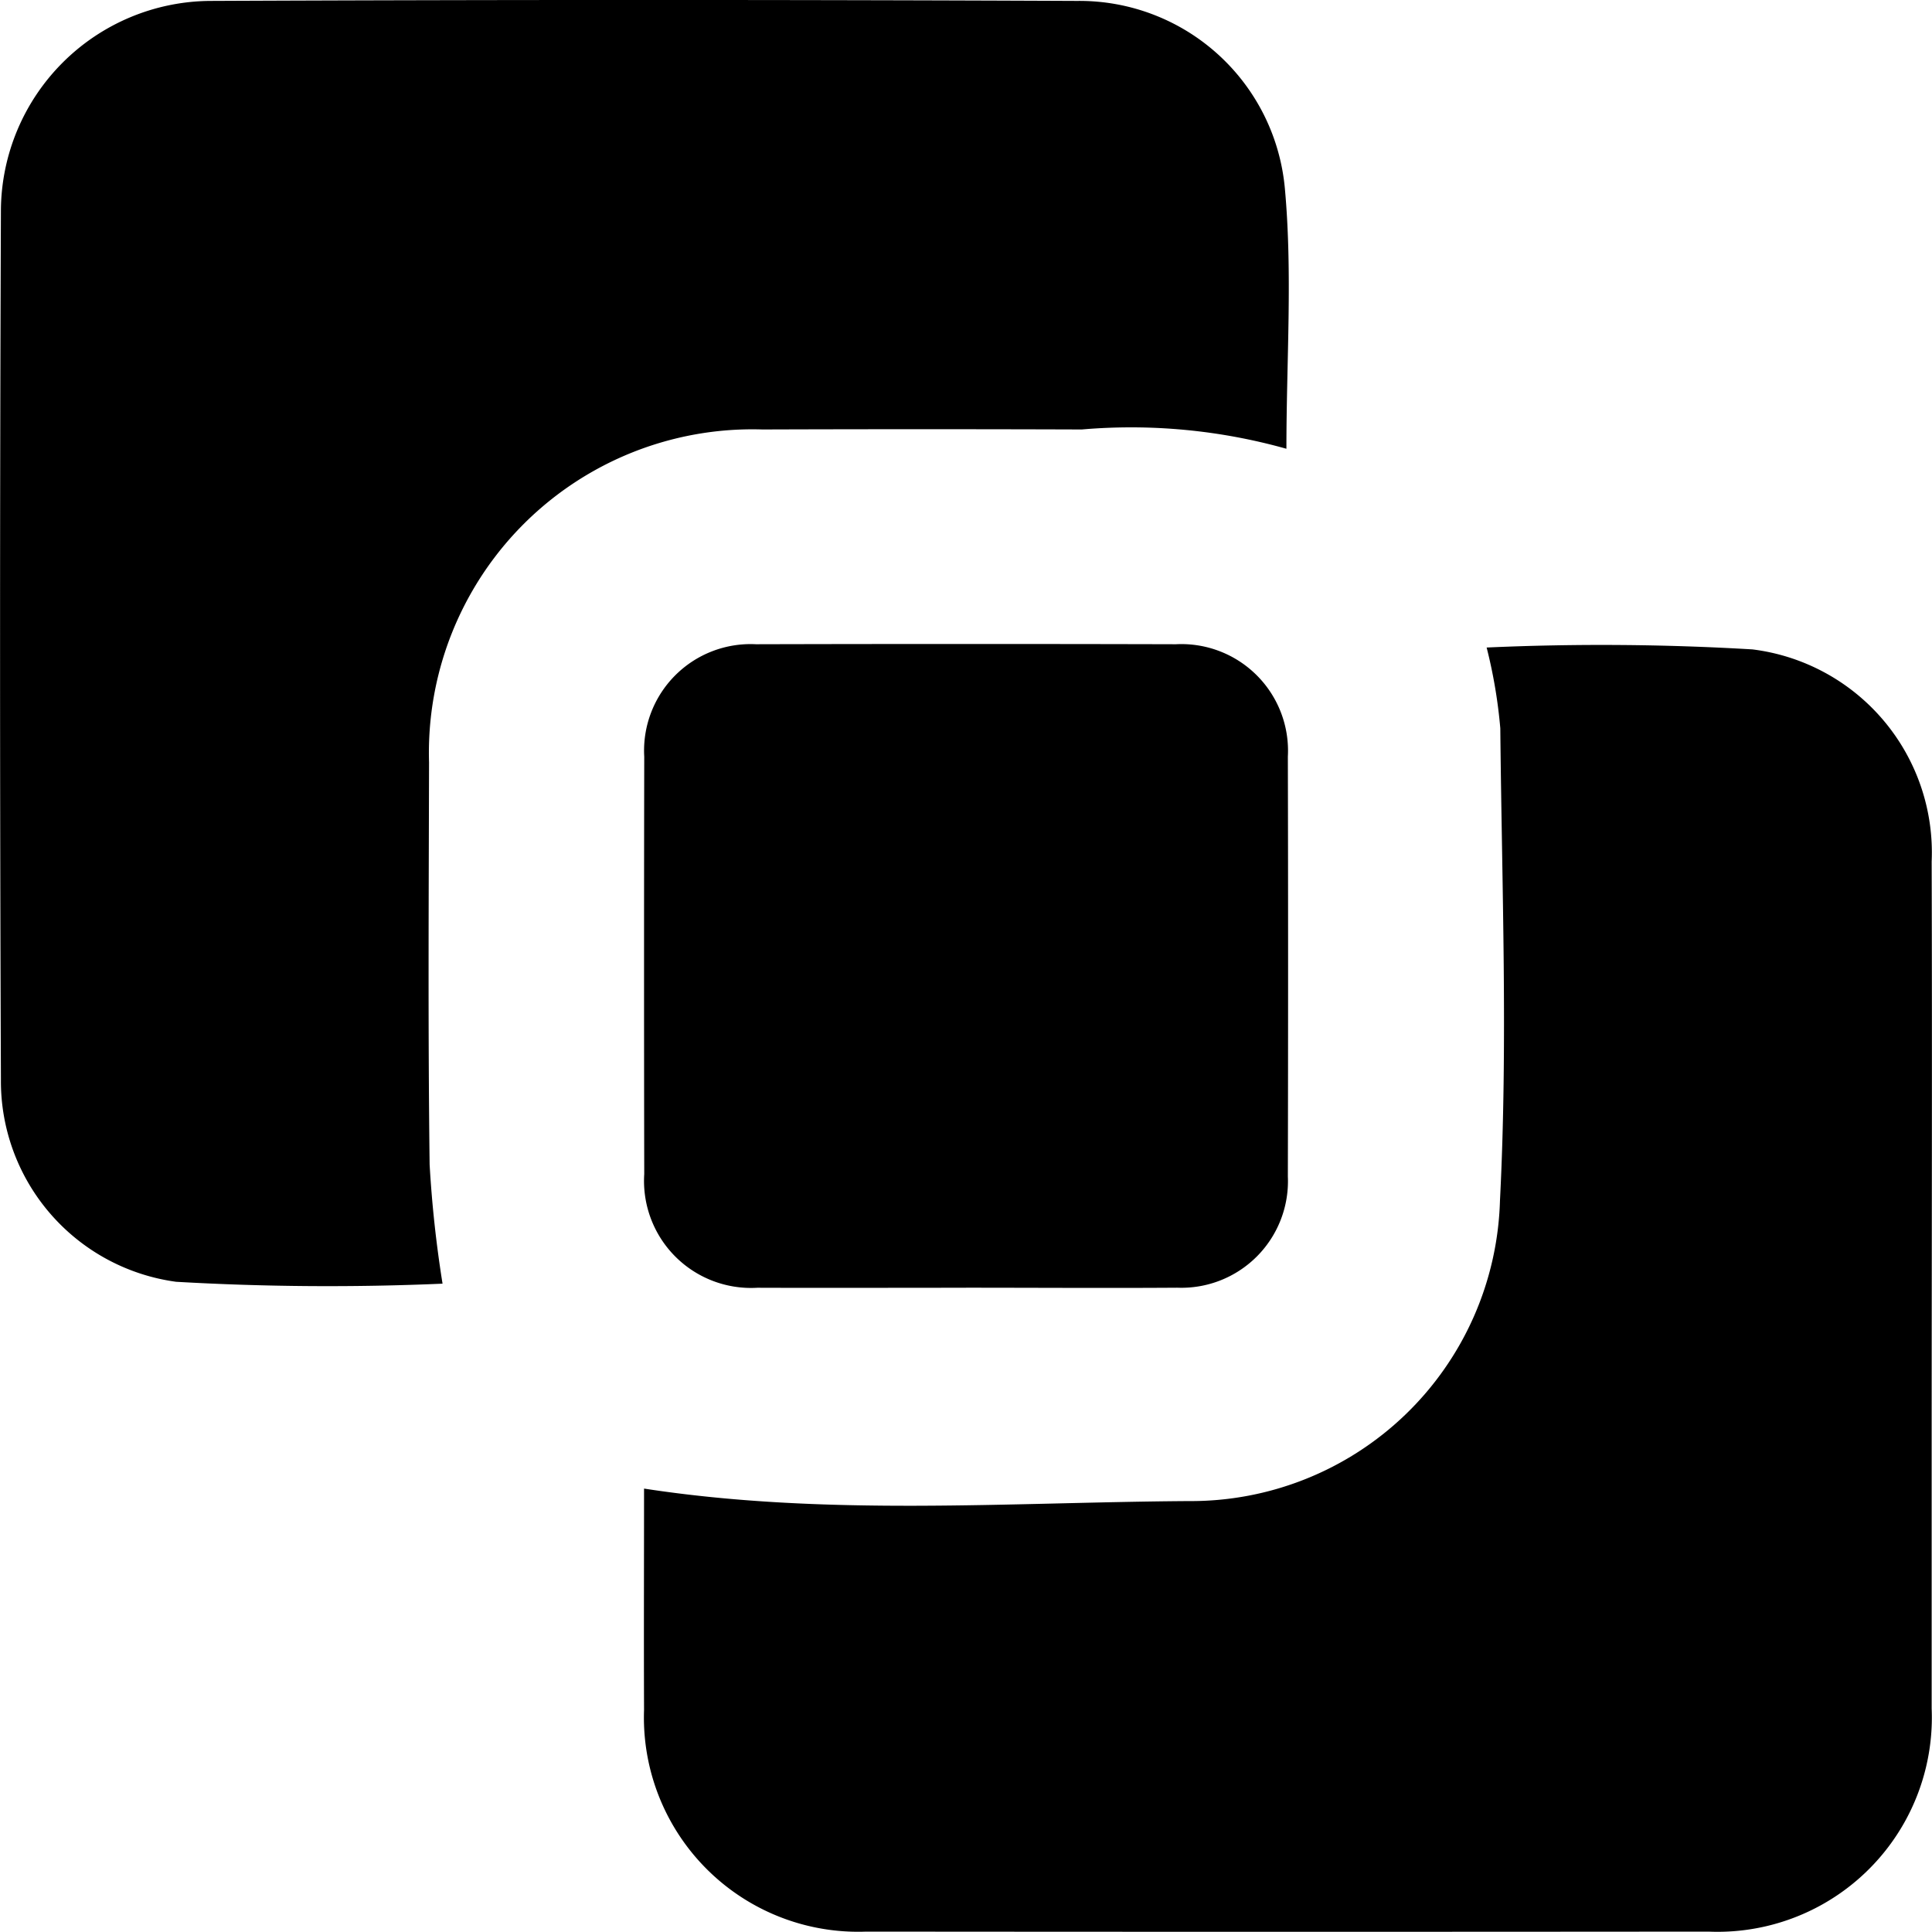
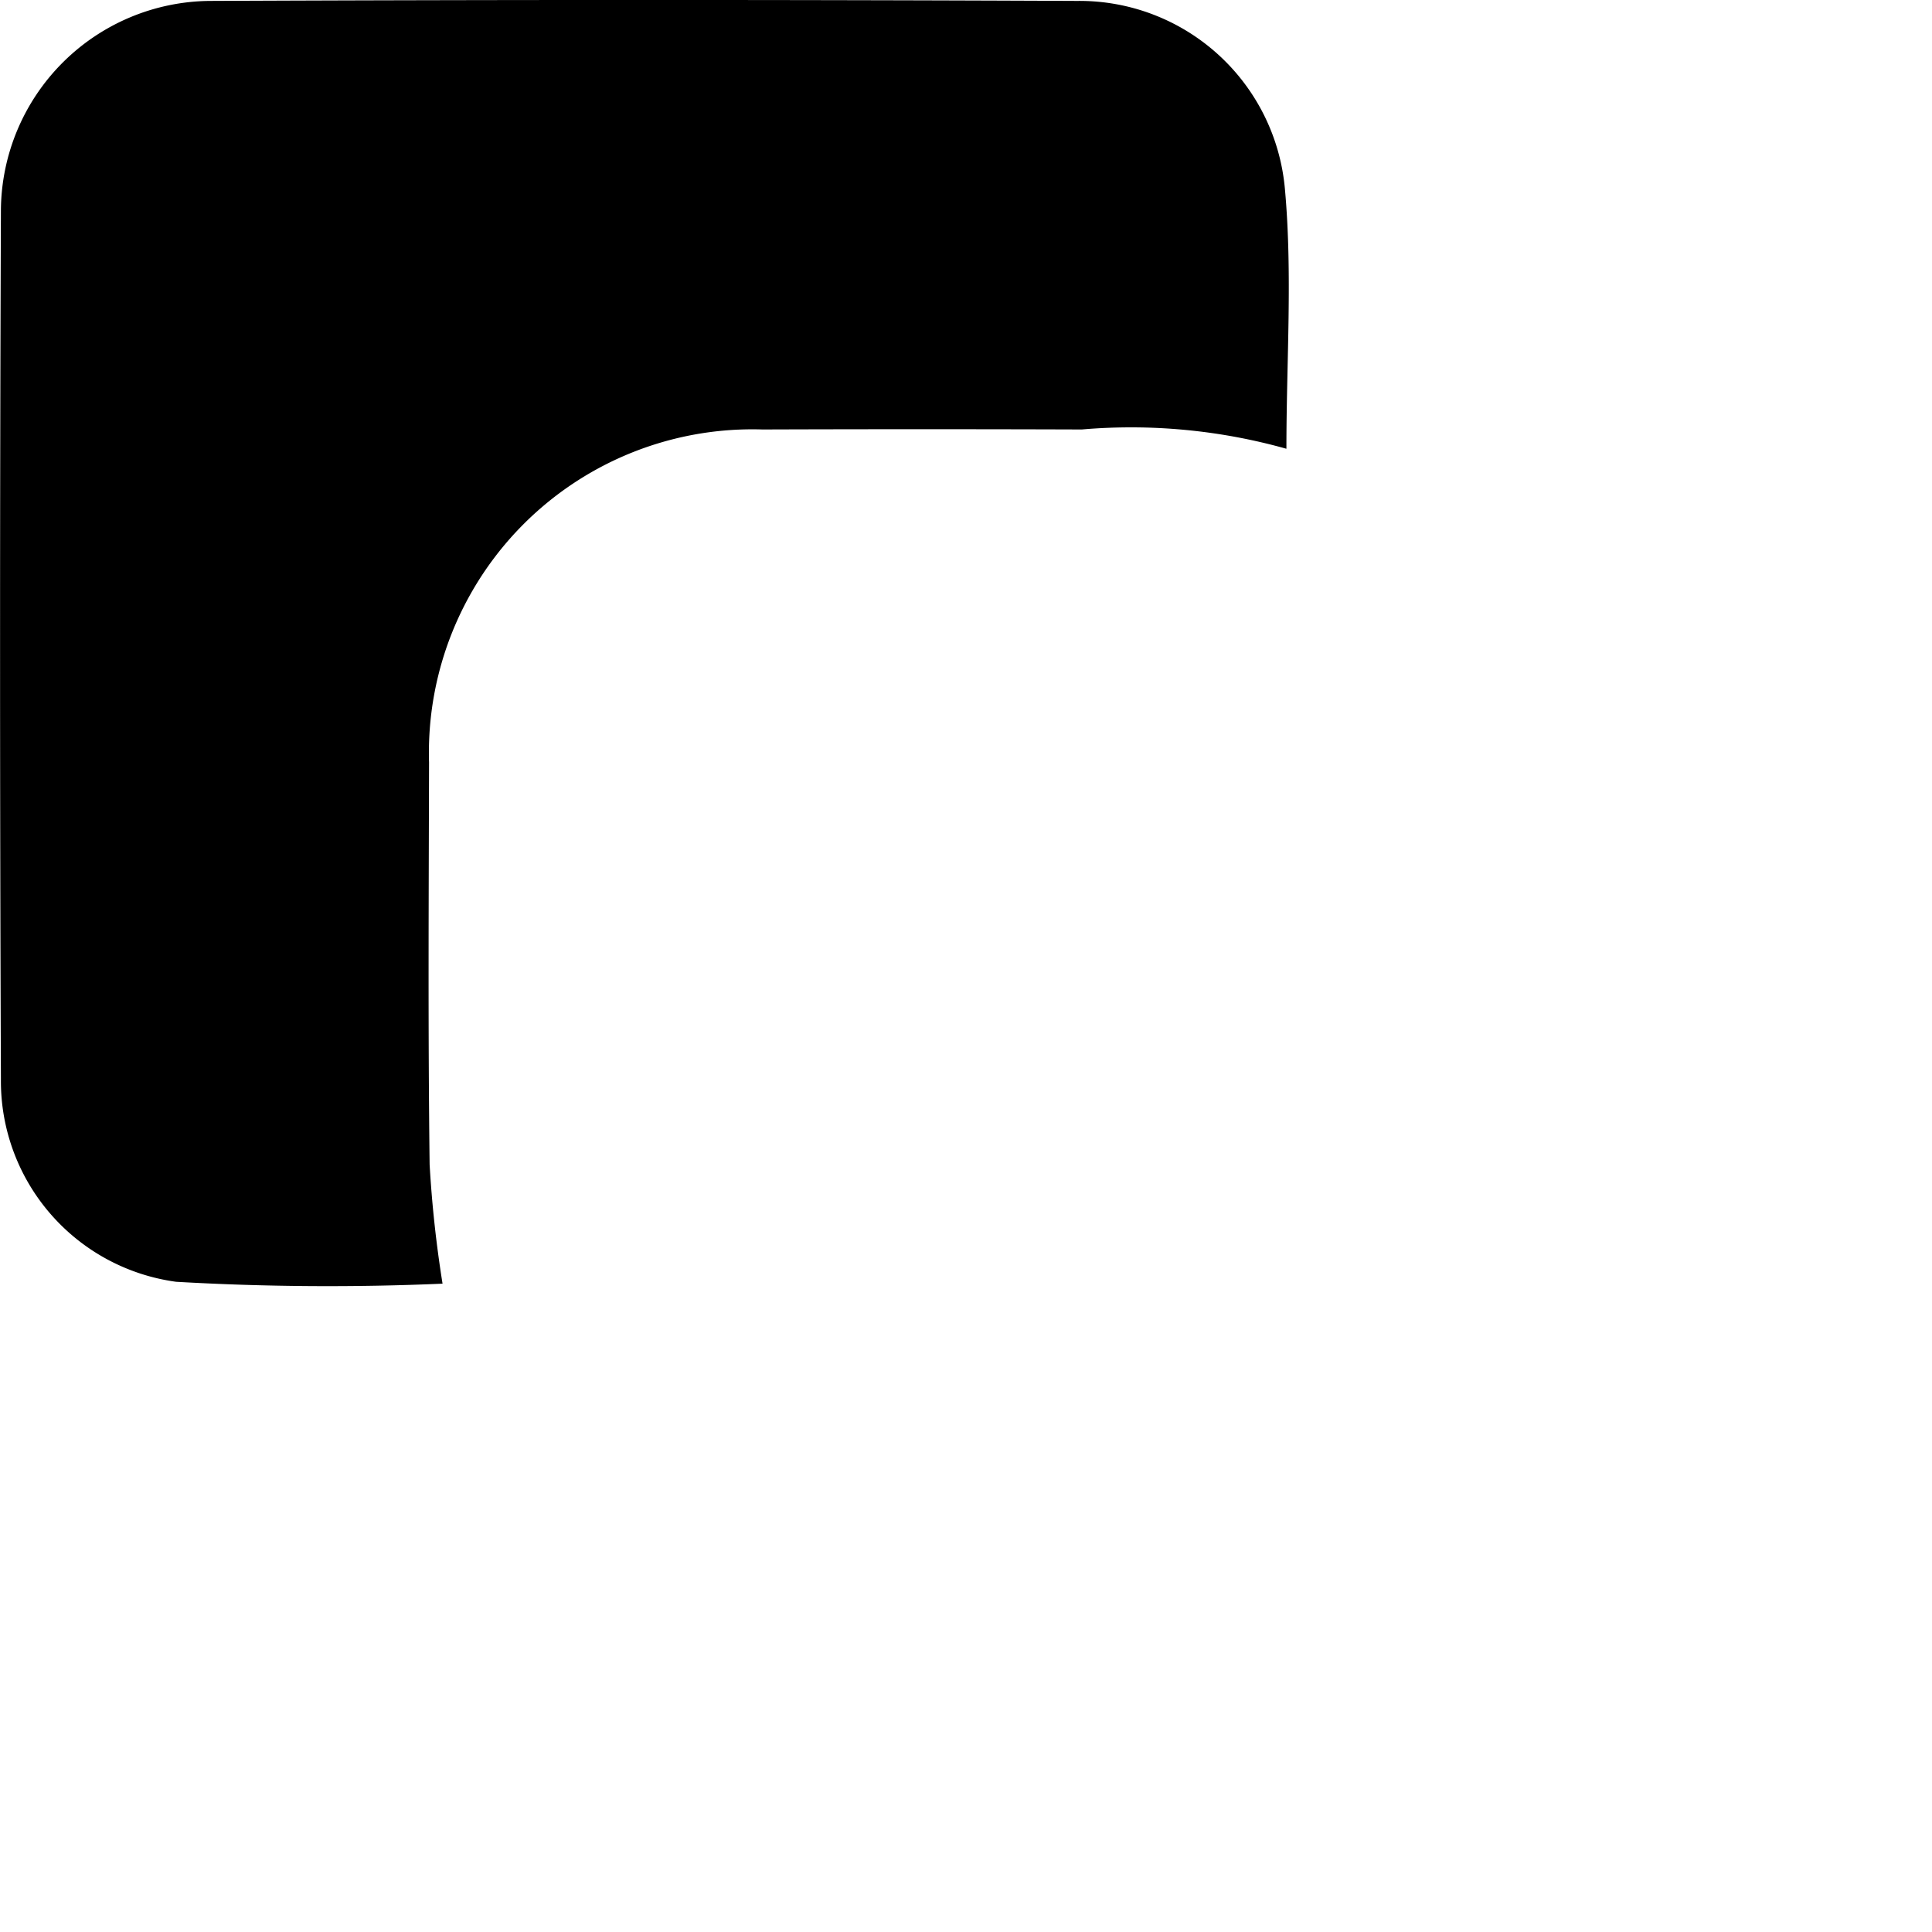
<svg xmlns="http://www.w3.org/2000/svg" id="Group_513" data-name="Group 513" width="40.077" height="40.069" viewBox="0 0 40.077 40.069">
  <defs>
    <clipPath id="clip-path">
      <rect id="Rectangle_344" data-name="Rectangle 344" width="40.077" height="40.069" />
    </clipPath>
  </defs>
  <g id="Group_435" data-name="Group 435" clip-path="url(#clip-path)">
-     <path id="Path_358" data-name="Path 358" d="M142.78,125.478a52.975,52.975,0,0,1,5.512.039,4.246,4.246,0,0,1,3.717,4.4c.012,4.067,0,8.134,0,12.2,0,1.79,0,3.58,0,5.37a4.446,4.446,0,0,1-4.631,4.628q-8.735.008-17.47,0a4.444,4.444,0,0,1-4.609-4.6c-.006-1.546,0-3.091,0-4.59,3.769.579,7.539.284,11.292.259a6.414,6.414,0,0,0,6.463-6.23c.166-3.258.039-6.531.007-9.8a10.446,10.446,0,0,0-.284-1.678" transform="translate(-111.939 -112.046)" />
    <path id="Path_359" data-name="Path 359" d="M9.184,26.628a54.878,54.878,0,0,1-5.532-.039,4.2,4.2,0,0,1-3.633-4.2q-.035-9.02,0-18.041A4.372,4.372,0,0,1,4.352.019q9-.039,17.992,0a4.279,4.279,0,0,1,4.309,3.89c.162,1.77.032,3.567.032,5.4a11.918,11.918,0,0,0-4.245-.4q-3.312-.011-6.623,0A6.71,6.71,0,0,0,8.9,15.814c-.006,2.781-.023,5.562.012,8.342a24.416,24.416,0,0,0,.268,2.472" transform="translate(0 0)" />
-     <path id="Path_360" data-name="Path 360" d="M131.973,138.619c-1.443,0-2.886.005-4.329,0a2.22,2.22,0,0,1-2.348-2.359q-.008-4.328,0-8.656a2.21,2.21,0,0,1,2.319-2.334q4.355-.011,8.71,0a2.212,2.212,0,0,1,2.322,2.332q.01,4.354,0,8.708a2.211,2.211,0,0,1-2.294,2.308c-1.46.01-2.921,0-4.381,0" transform="translate(-111.932 -111.906)" />
  </g>
</svg>